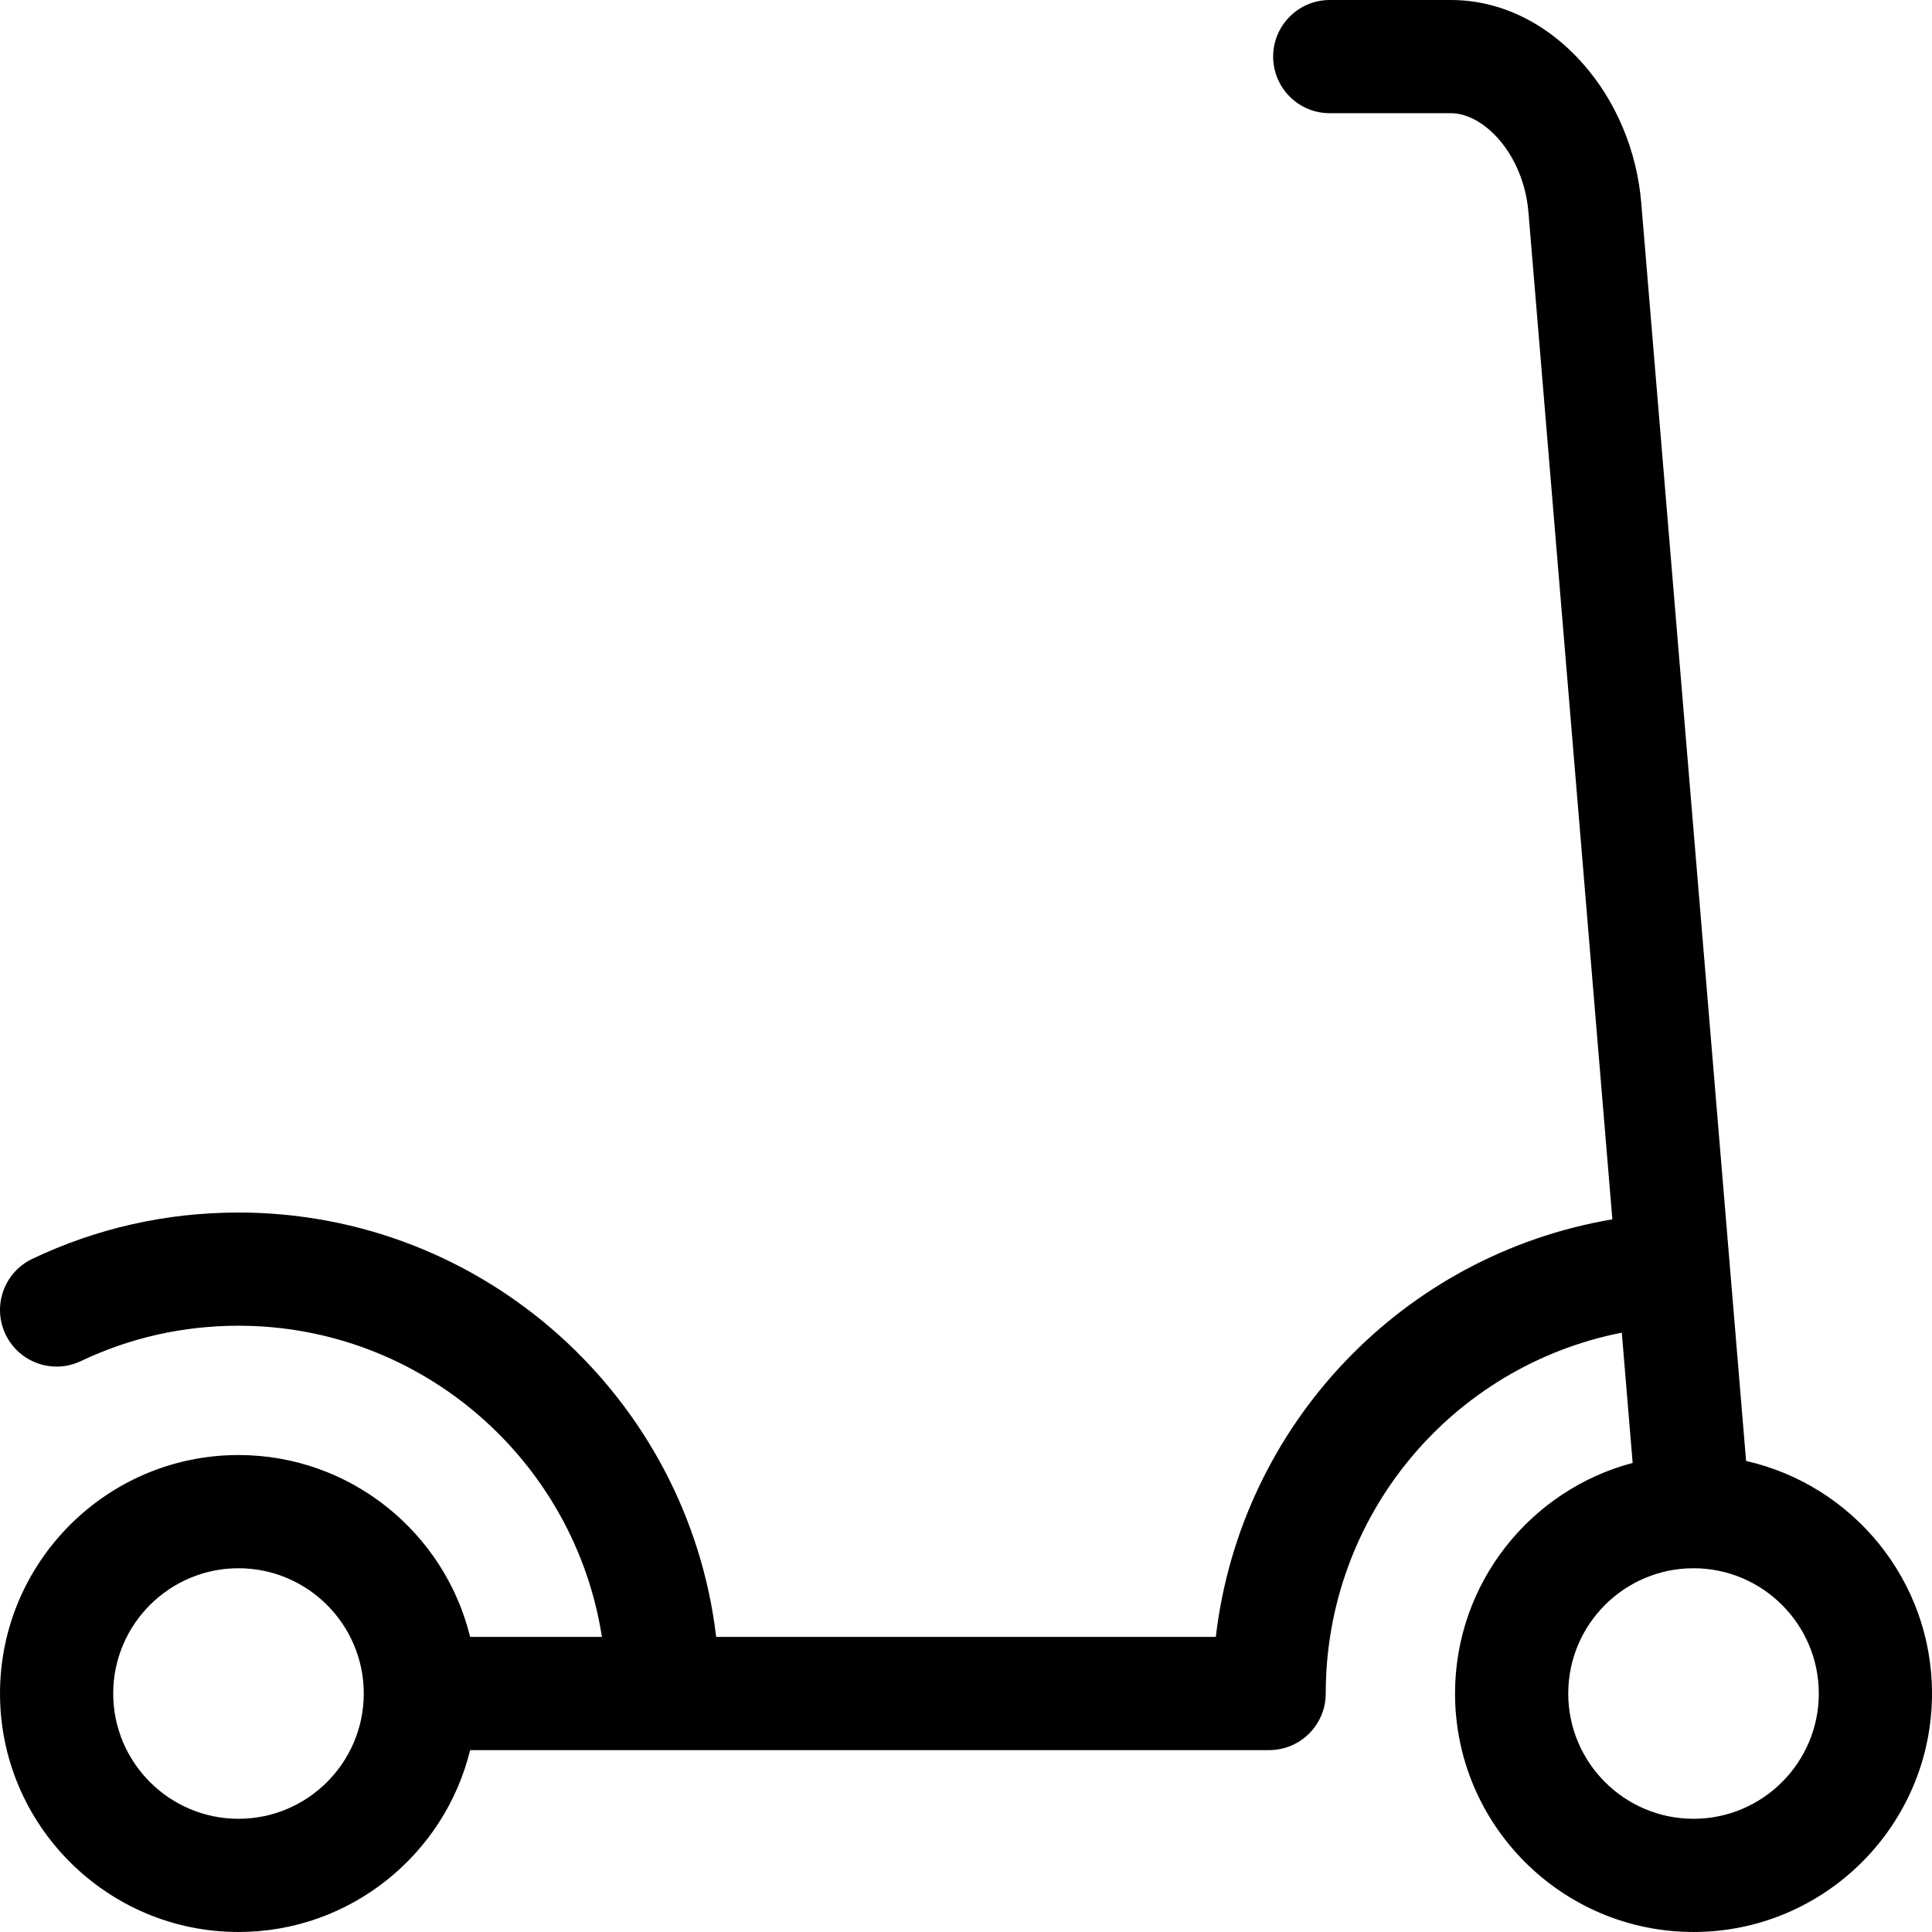
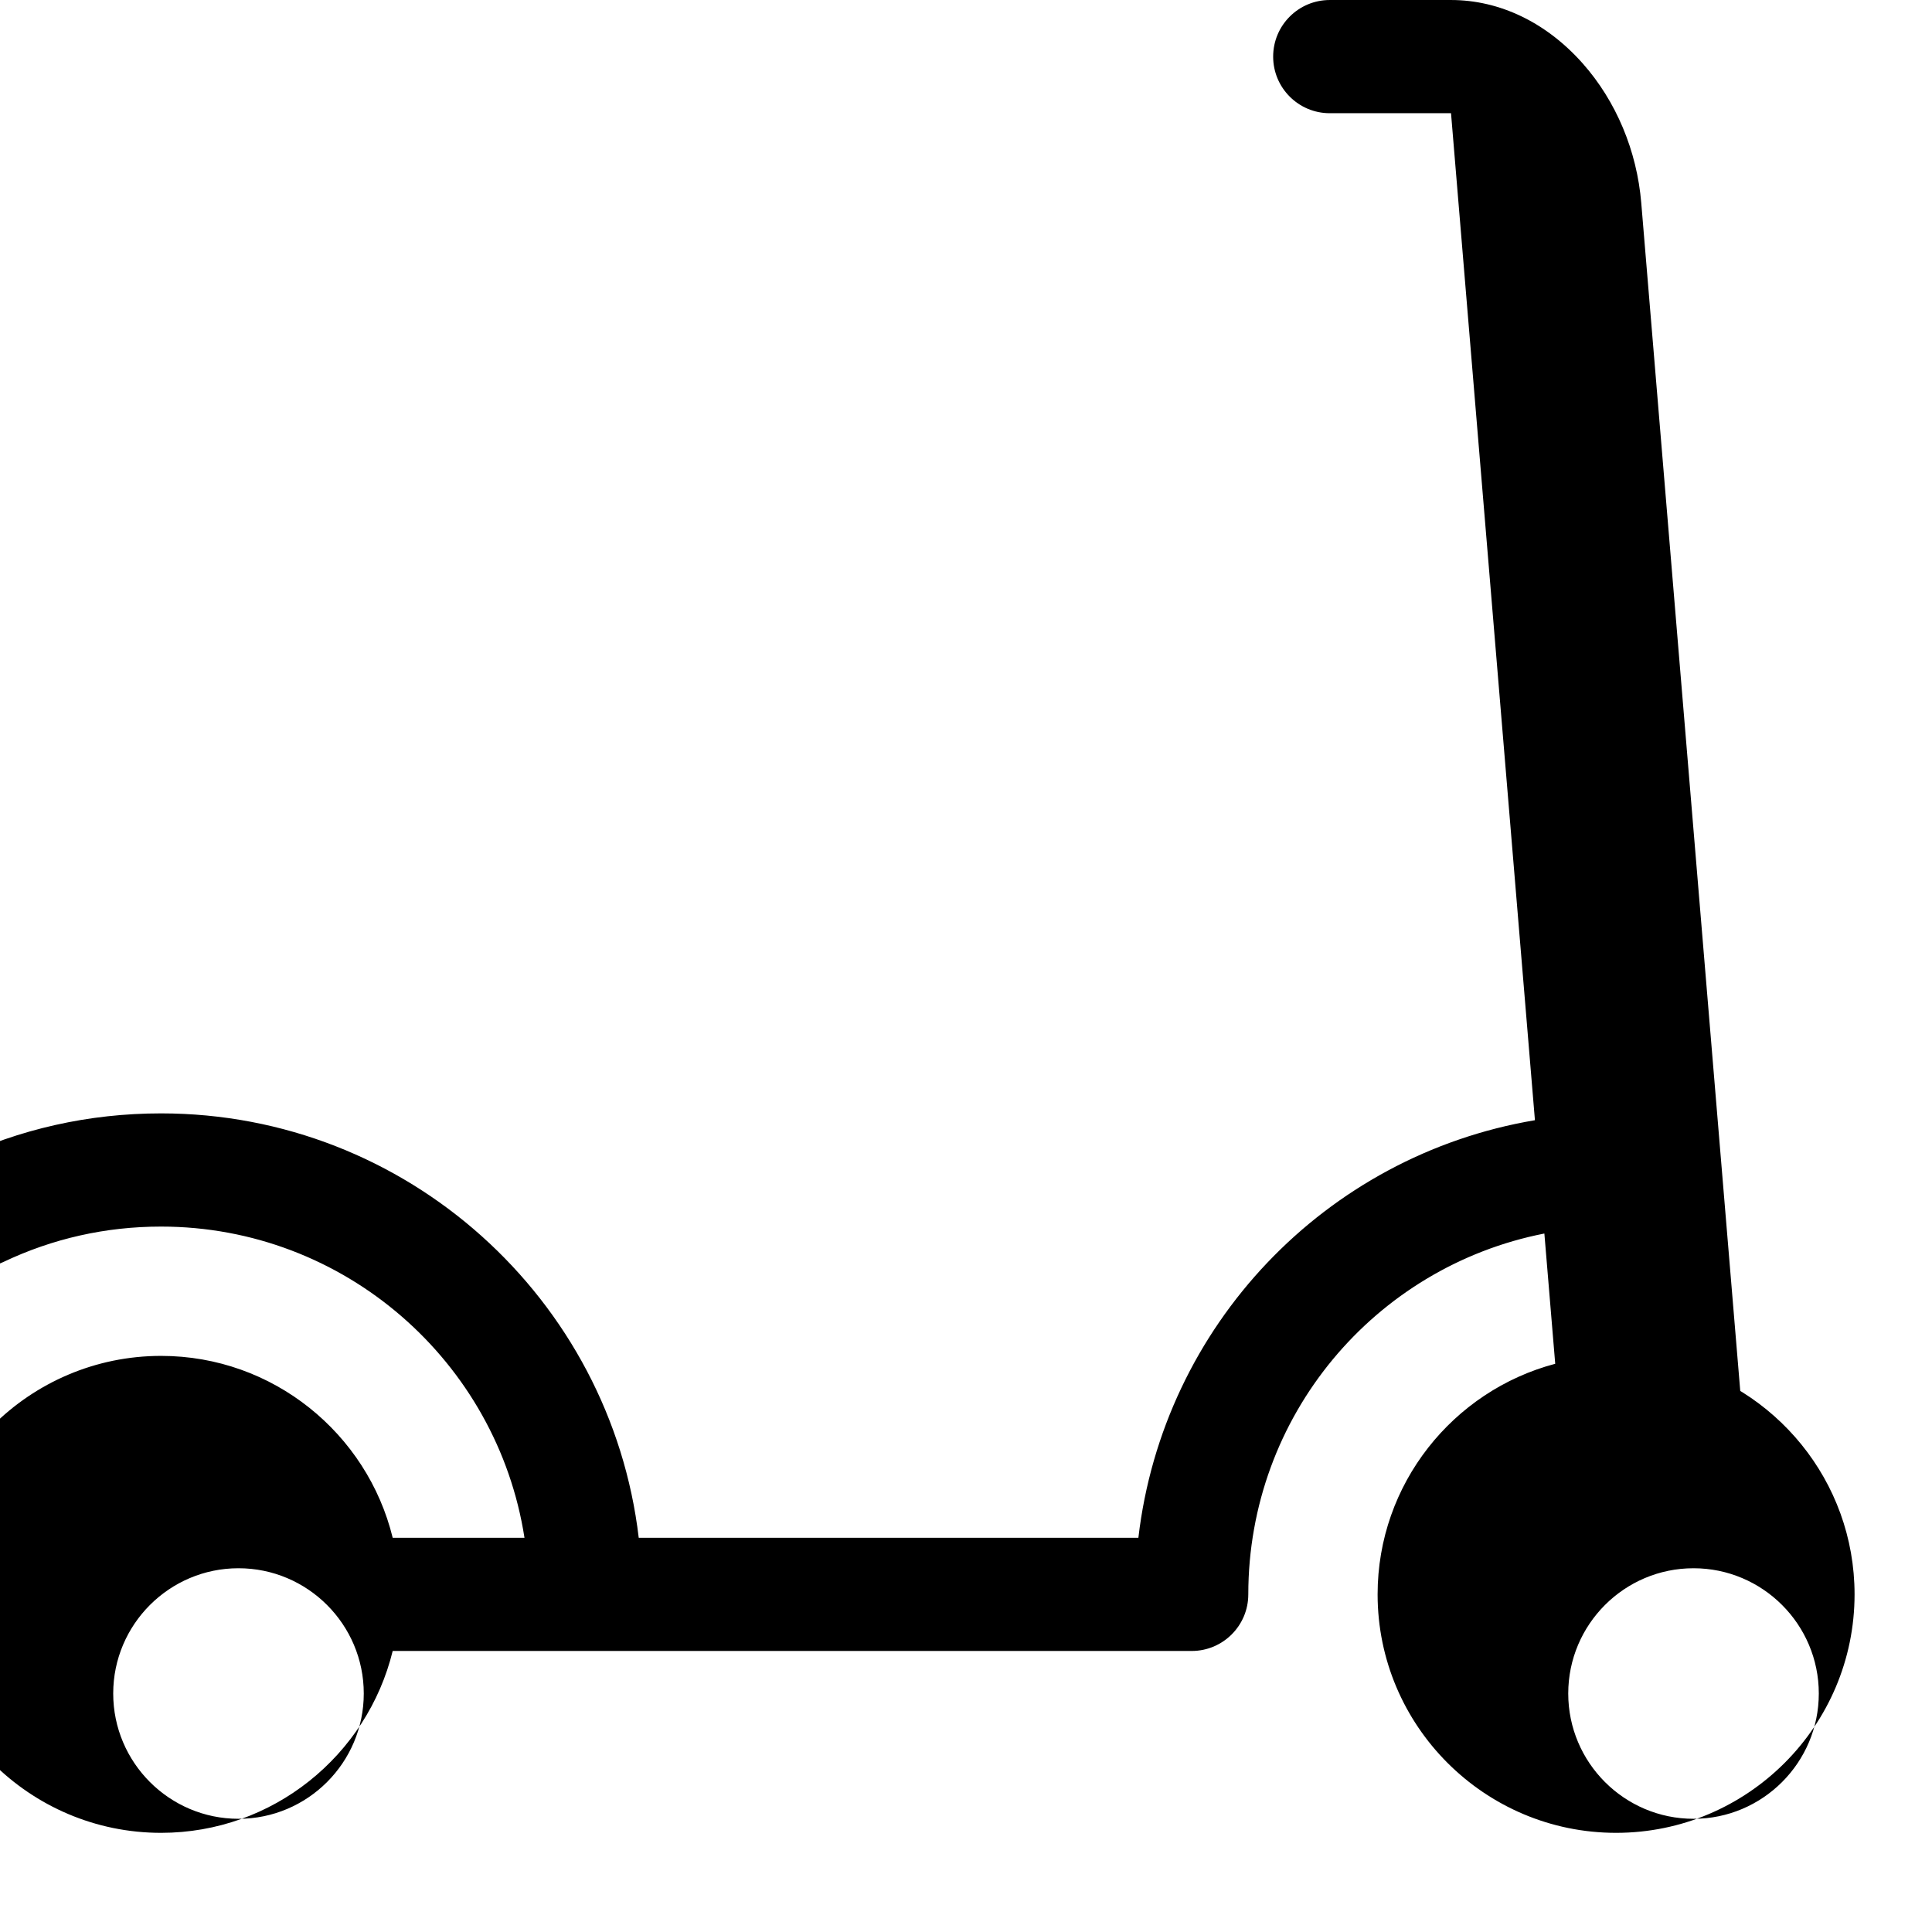
<svg xmlns="http://www.w3.org/2000/svg" id="Capa_1" enable-background="new 0 0 512.003 512.003" height="512" viewBox="0 0 512.003 512.003" width="512">
-   <path d="m462.735 387.17-27.781-333.386c-1.155-13.851-6.666-26.981-15.518-36.972-9.605-10.84-22-16.81-34.899-16.81h-32.135c-8.284 0-15 6.716-15 15s6.716 15 15 15h32.135c8.67 0 19.229 10.791 20.521 26.275l22.238 266.864c-55.649 9.4-98.538 54.522-105.091 110.661h-132.413c-7.448-63.241-61.378-112.467-126.589-112.467-19.111 0-37.493 4.13-54.636 12.273-7.483 3.555-10.667 12.503-7.112 19.985 3.554 7.483 12.502 10.667 19.985 7.112 13.089-6.218 27.14-9.371 41.763-9.371 48.643 0 89.076 35.819 96.312 82.467h-34.926c-6.753-27.629-31.706-48.199-61.386-48.199-34.849 0-63.2 28.35-63.2 63.199s28.351 63.199 63.2 63.199c29.68 0 54.633-20.57 61.386-48.199h51.08 160.666c8.284 0 15-6.716 15-15 0-47.254 33.465-86.797 78.463-95.628l2.876 34.521c-27.06 7.149-47.071 31.831-47.071 61.107 0 34.849 28.351 63.199 63.199 63.199 34.85 0 63.201-28.351 63.201-63.199 0-30.059-21.103-55.267-49.268-61.631zm-399.532 94.832c-18.307 0-33.2-14.894-33.2-33.199 0-18.306 14.893-33.199 33.2-33.199s33.2 14.893 33.2 33.199c0 18.305-14.893 33.199-33.2 33.199zm385.599 0c-18.306 0-33.199-14.894-33.199-33.199 0-18.298 14.881-33.186 33.175-33.198h.008c.007 0 .014-.001.021-.001 18.306.002 33.197 14.895 33.197 33.199-.001 18.305-14.894 33.199-33.202 33.199z" />
+   <path d="m462.735 387.17-27.781-333.386c-1.155-13.851-6.666-26.981-15.518-36.972-9.605-10.84-22-16.81-34.899-16.81h-32.135c-8.284 0-15 6.716-15 15s6.716 15 15 15h32.135l22.238 266.864c-55.649 9.4-98.538 54.522-105.091 110.661h-132.413c-7.448-63.241-61.378-112.467-126.589-112.467-19.111 0-37.493 4.13-54.636 12.273-7.483 3.555-10.667 12.503-7.112 19.985 3.554 7.483 12.502 10.667 19.985 7.112 13.089-6.218 27.14-9.371 41.763-9.371 48.643 0 89.076 35.819 96.312 82.467h-34.926c-6.753-27.629-31.706-48.199-61.386-48.199-34.849 0-63.2 28.35-63.2 63.199s28.351 63.199 63.2 63.199c29.68 0 54.633-20.57 61.386-48.199h51.08 160.666c8.284 0 15-6.716 15-15 0-47.254 33.465-86.797 78.463-95.628l2.876 34.521c-27.06 7.149-47.071 31.831-47.071 61.107 0 34.849 28.351 63.199 63.199 63.199 34.85 0 63.201-28.351 63.201-63.199 0-30.059-21.103-55.267-49.268-61.631zm-399.532 94.832c-18.307 0-33.2-14.894-33.2-33.199 0-18.306 14.893-33.199 33.2-33.199s33.2 14.893 33.2 33.199c0 18.305-14.893 33.199-33.2 33.199zm385.599 0c-18.306 0-33.199-14.894-33.199-33.199 0-18.298 14.881-33.186 33.175-33.198h.008c.007 0 .014-.001.021-.001 18.306.002 33.197 14.895 33.197 33.199-.001 18.305-14.894 33.199-33.202 33.199z" />
</svg>